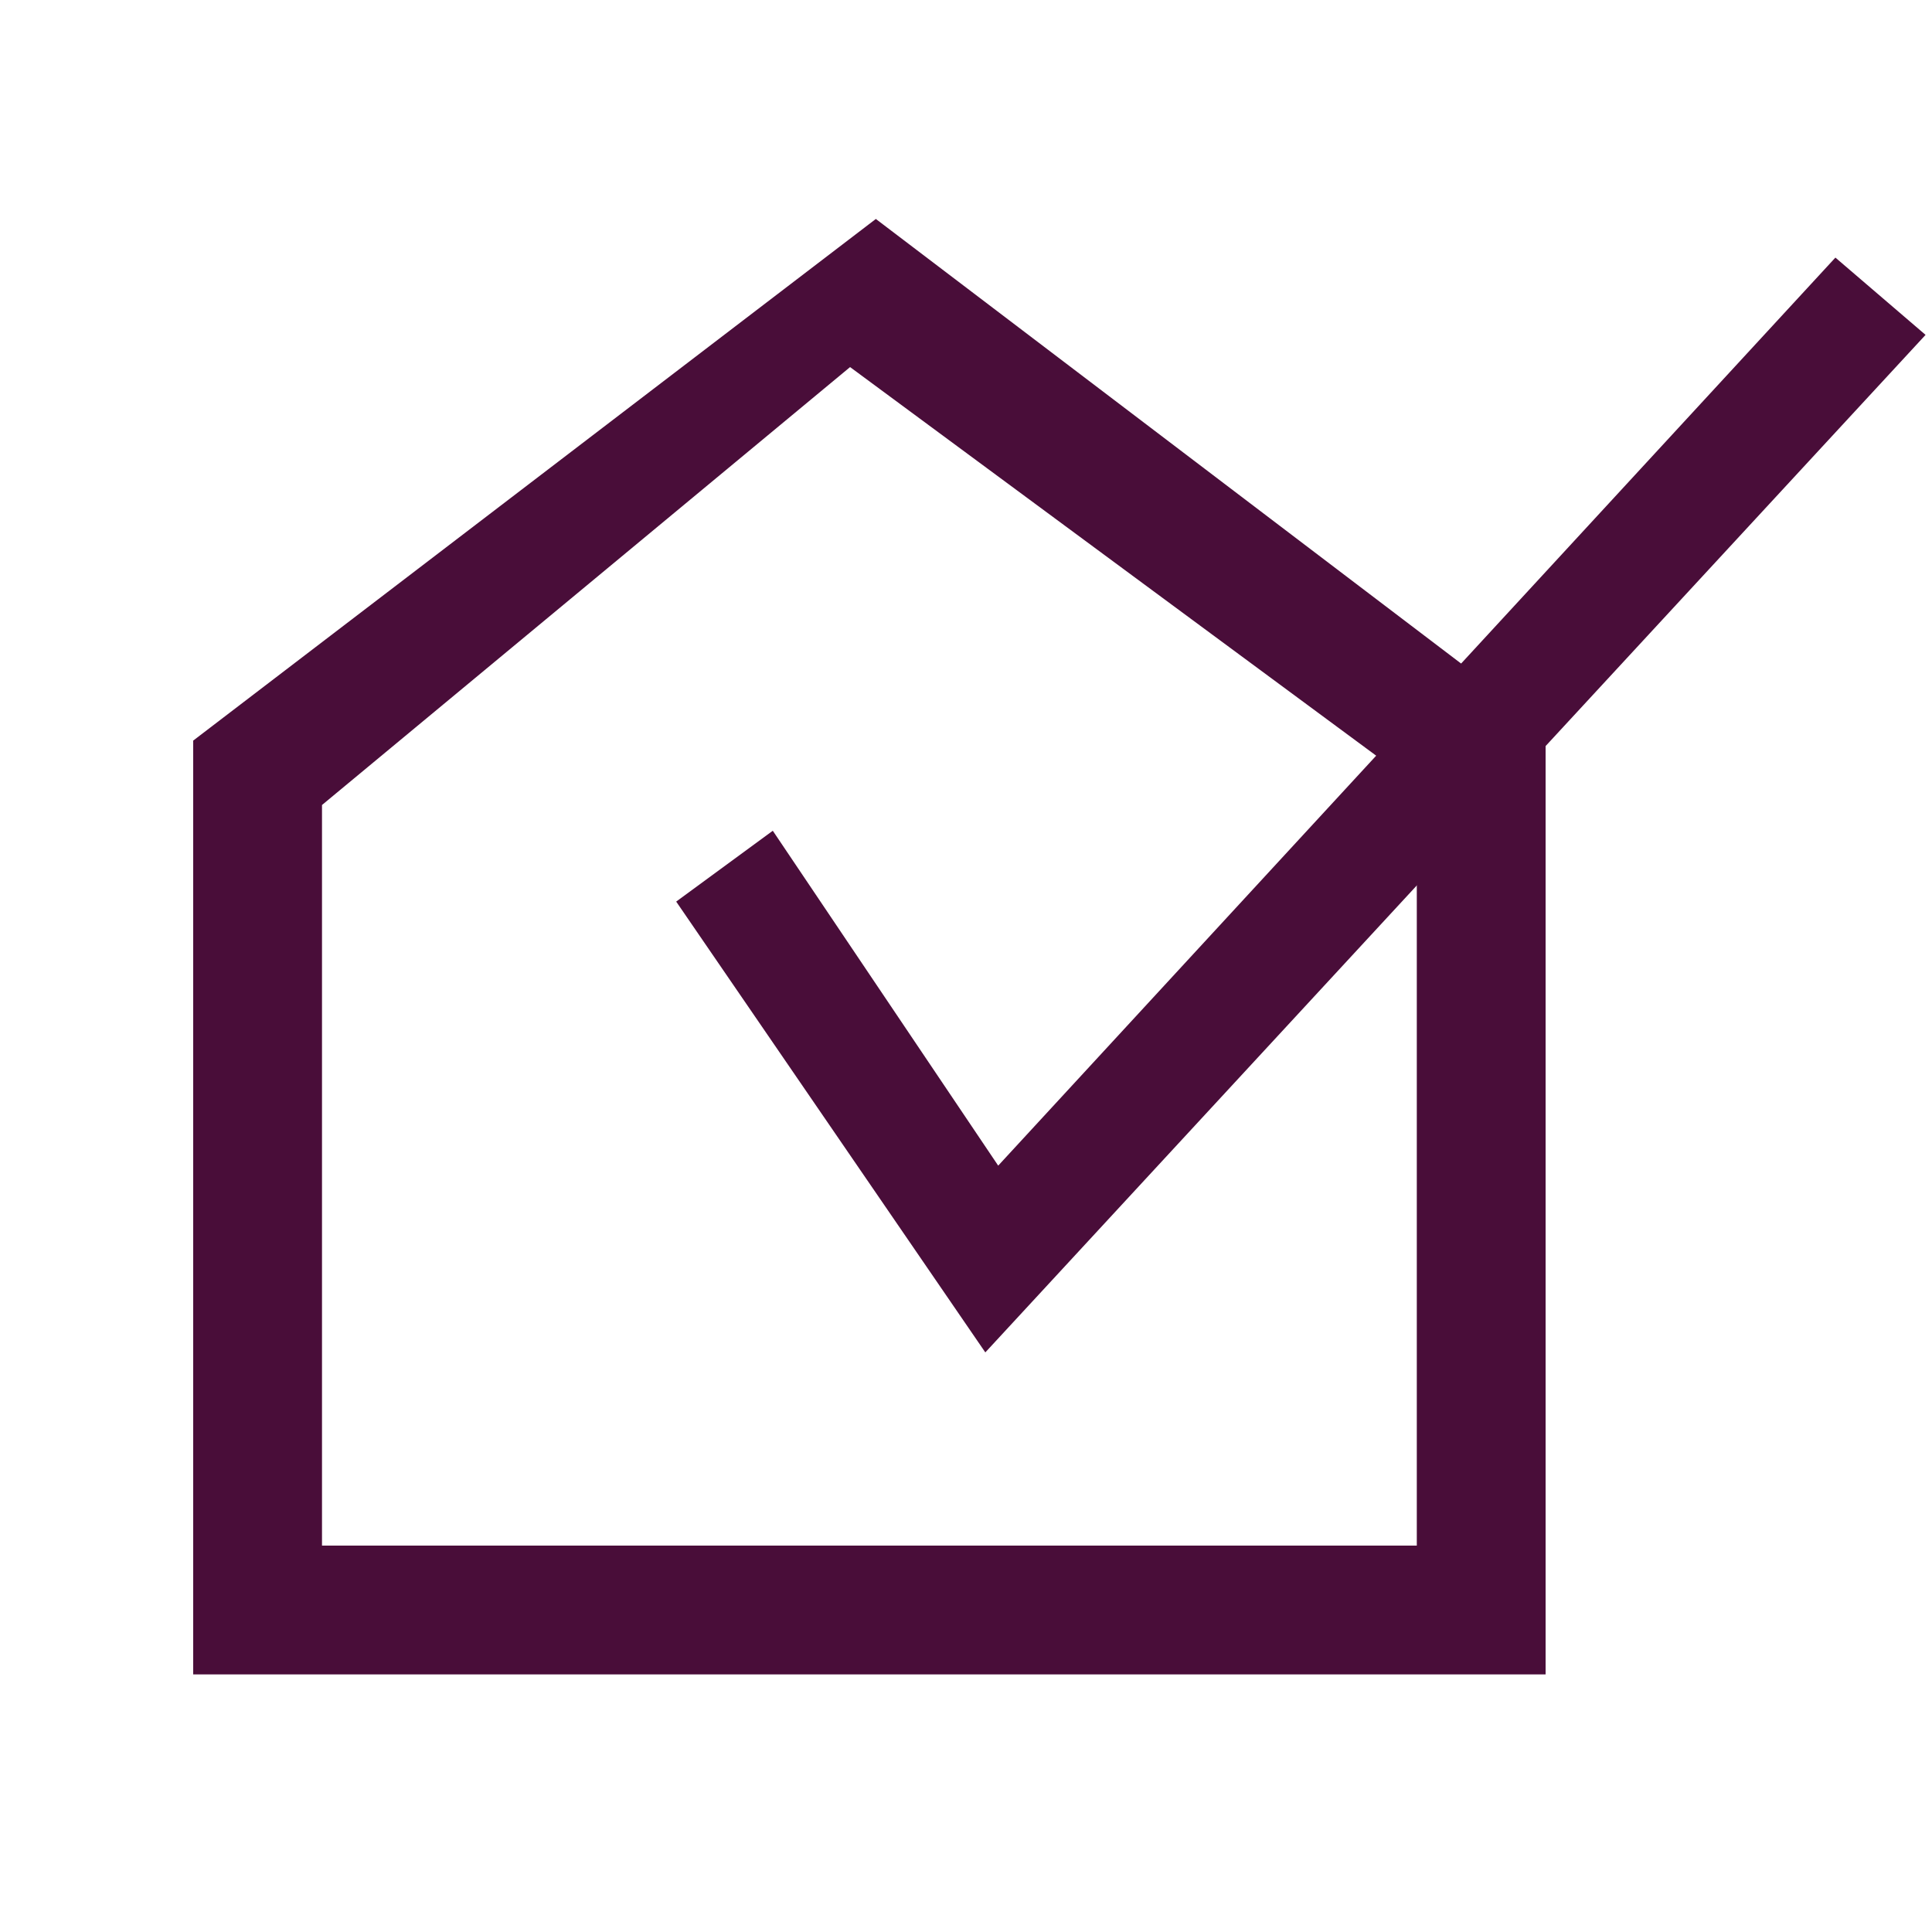
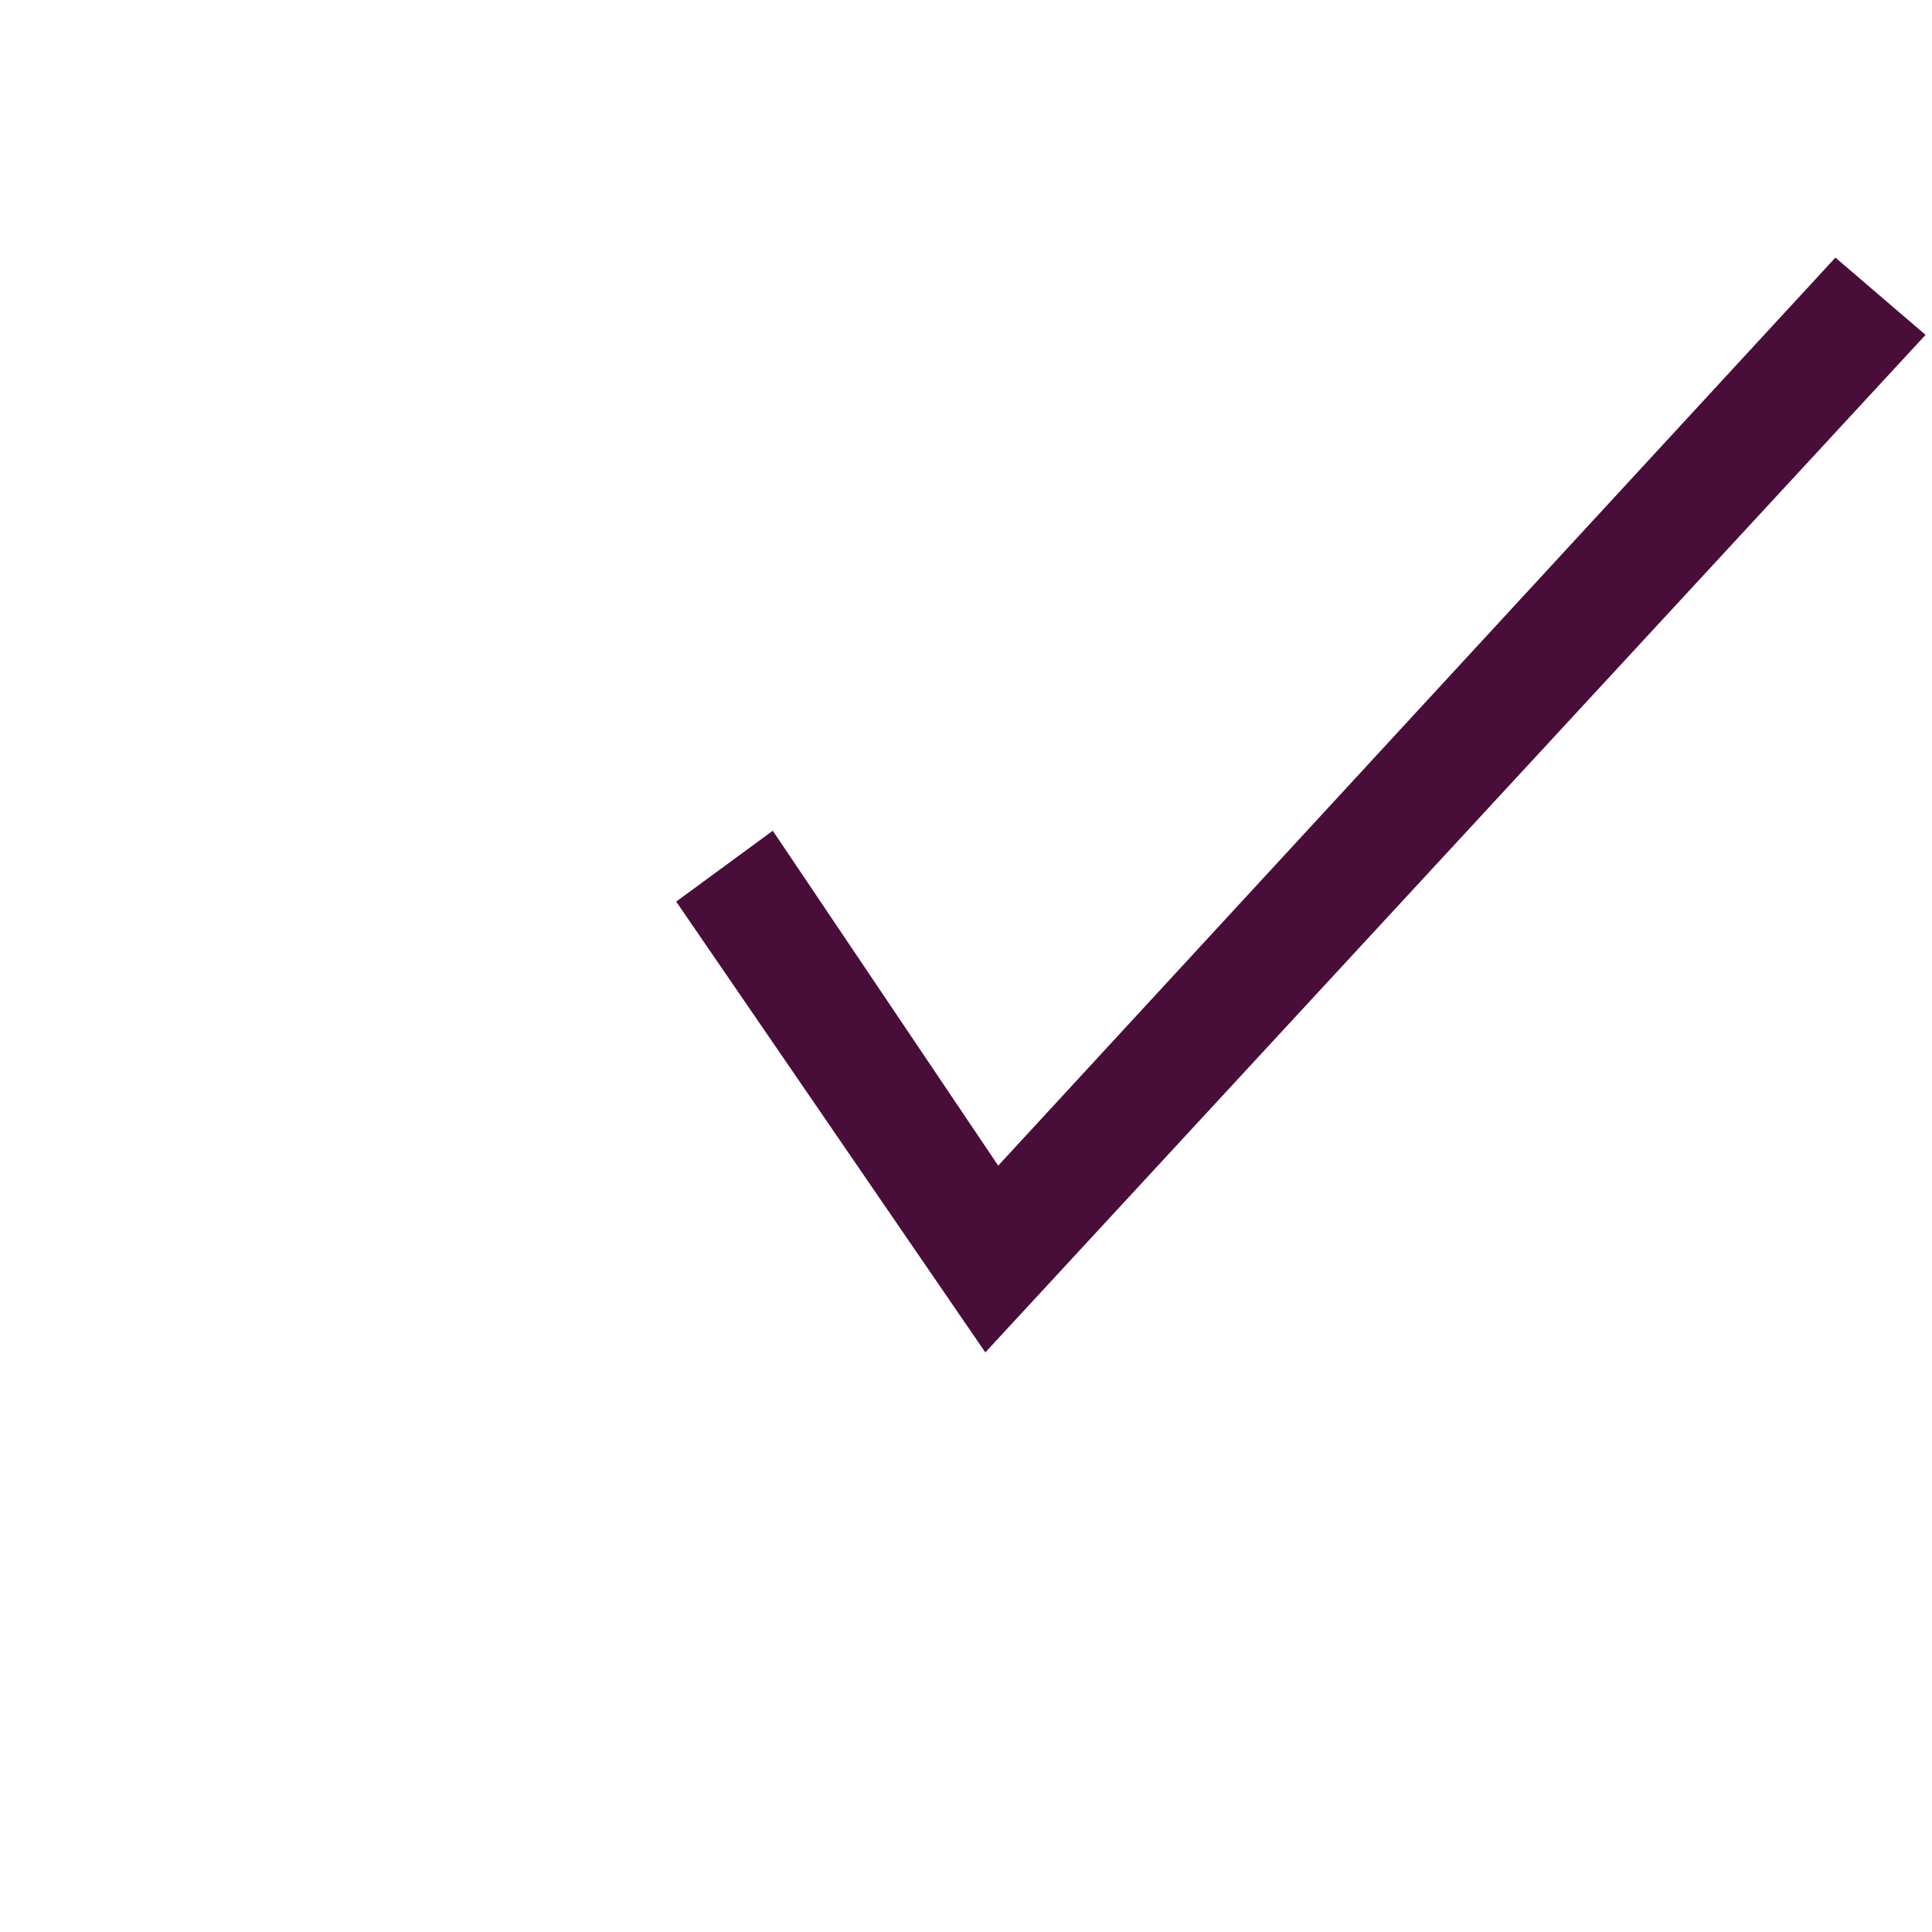
<svg xmlns="http://www.w3.org/2000/svg" version="1.1" id="Layer_1" x="0px" y="0px" viewBox="0 0 30 30" enable-background="new 0 0 30 30" xml:space="preserve">
  <g>
    <g>
-       <path fill="#490D39" d="M24,26H3V11.5l10.6-8.1L24,11.3V26z M5,24h17V12.2l-8.8-6.5L5,12.5V24z" />
      <polygon fill="#490D39" points="15.3,21 10.5,14 12,12.9 15.5,18.1 28.5,4 29.9,5.2   " />
    </g>
  </g>
</svg>